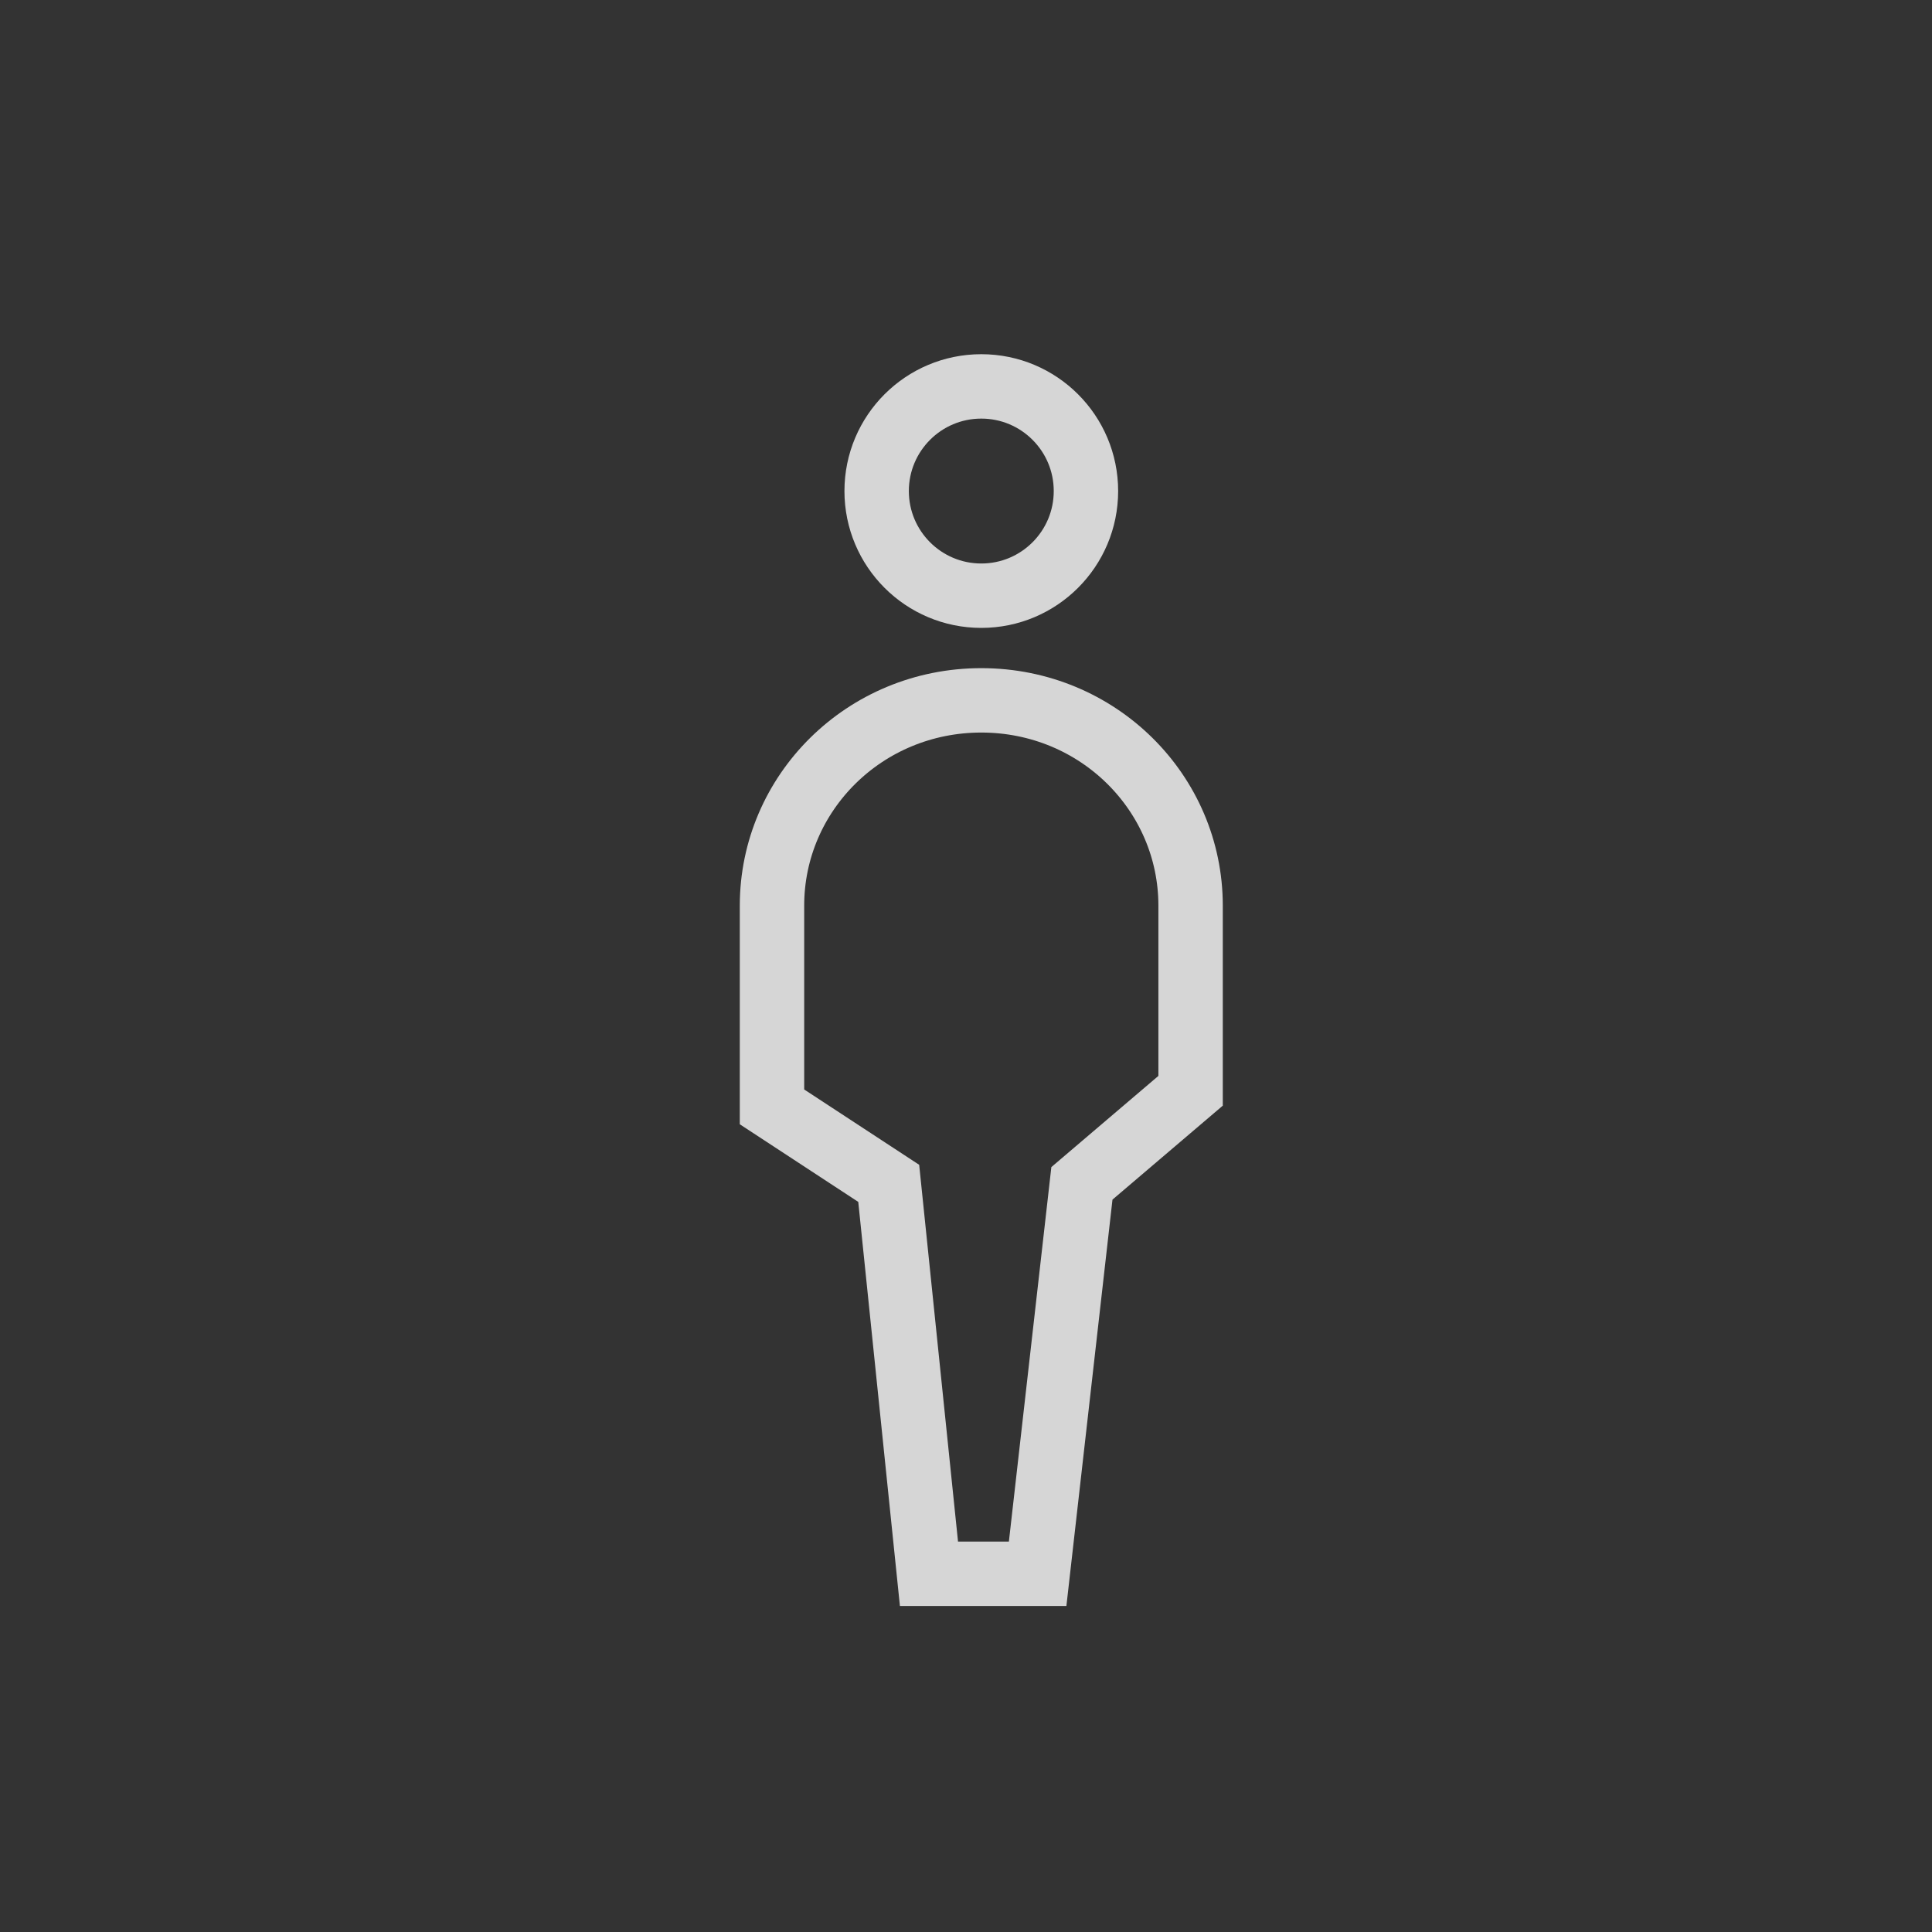
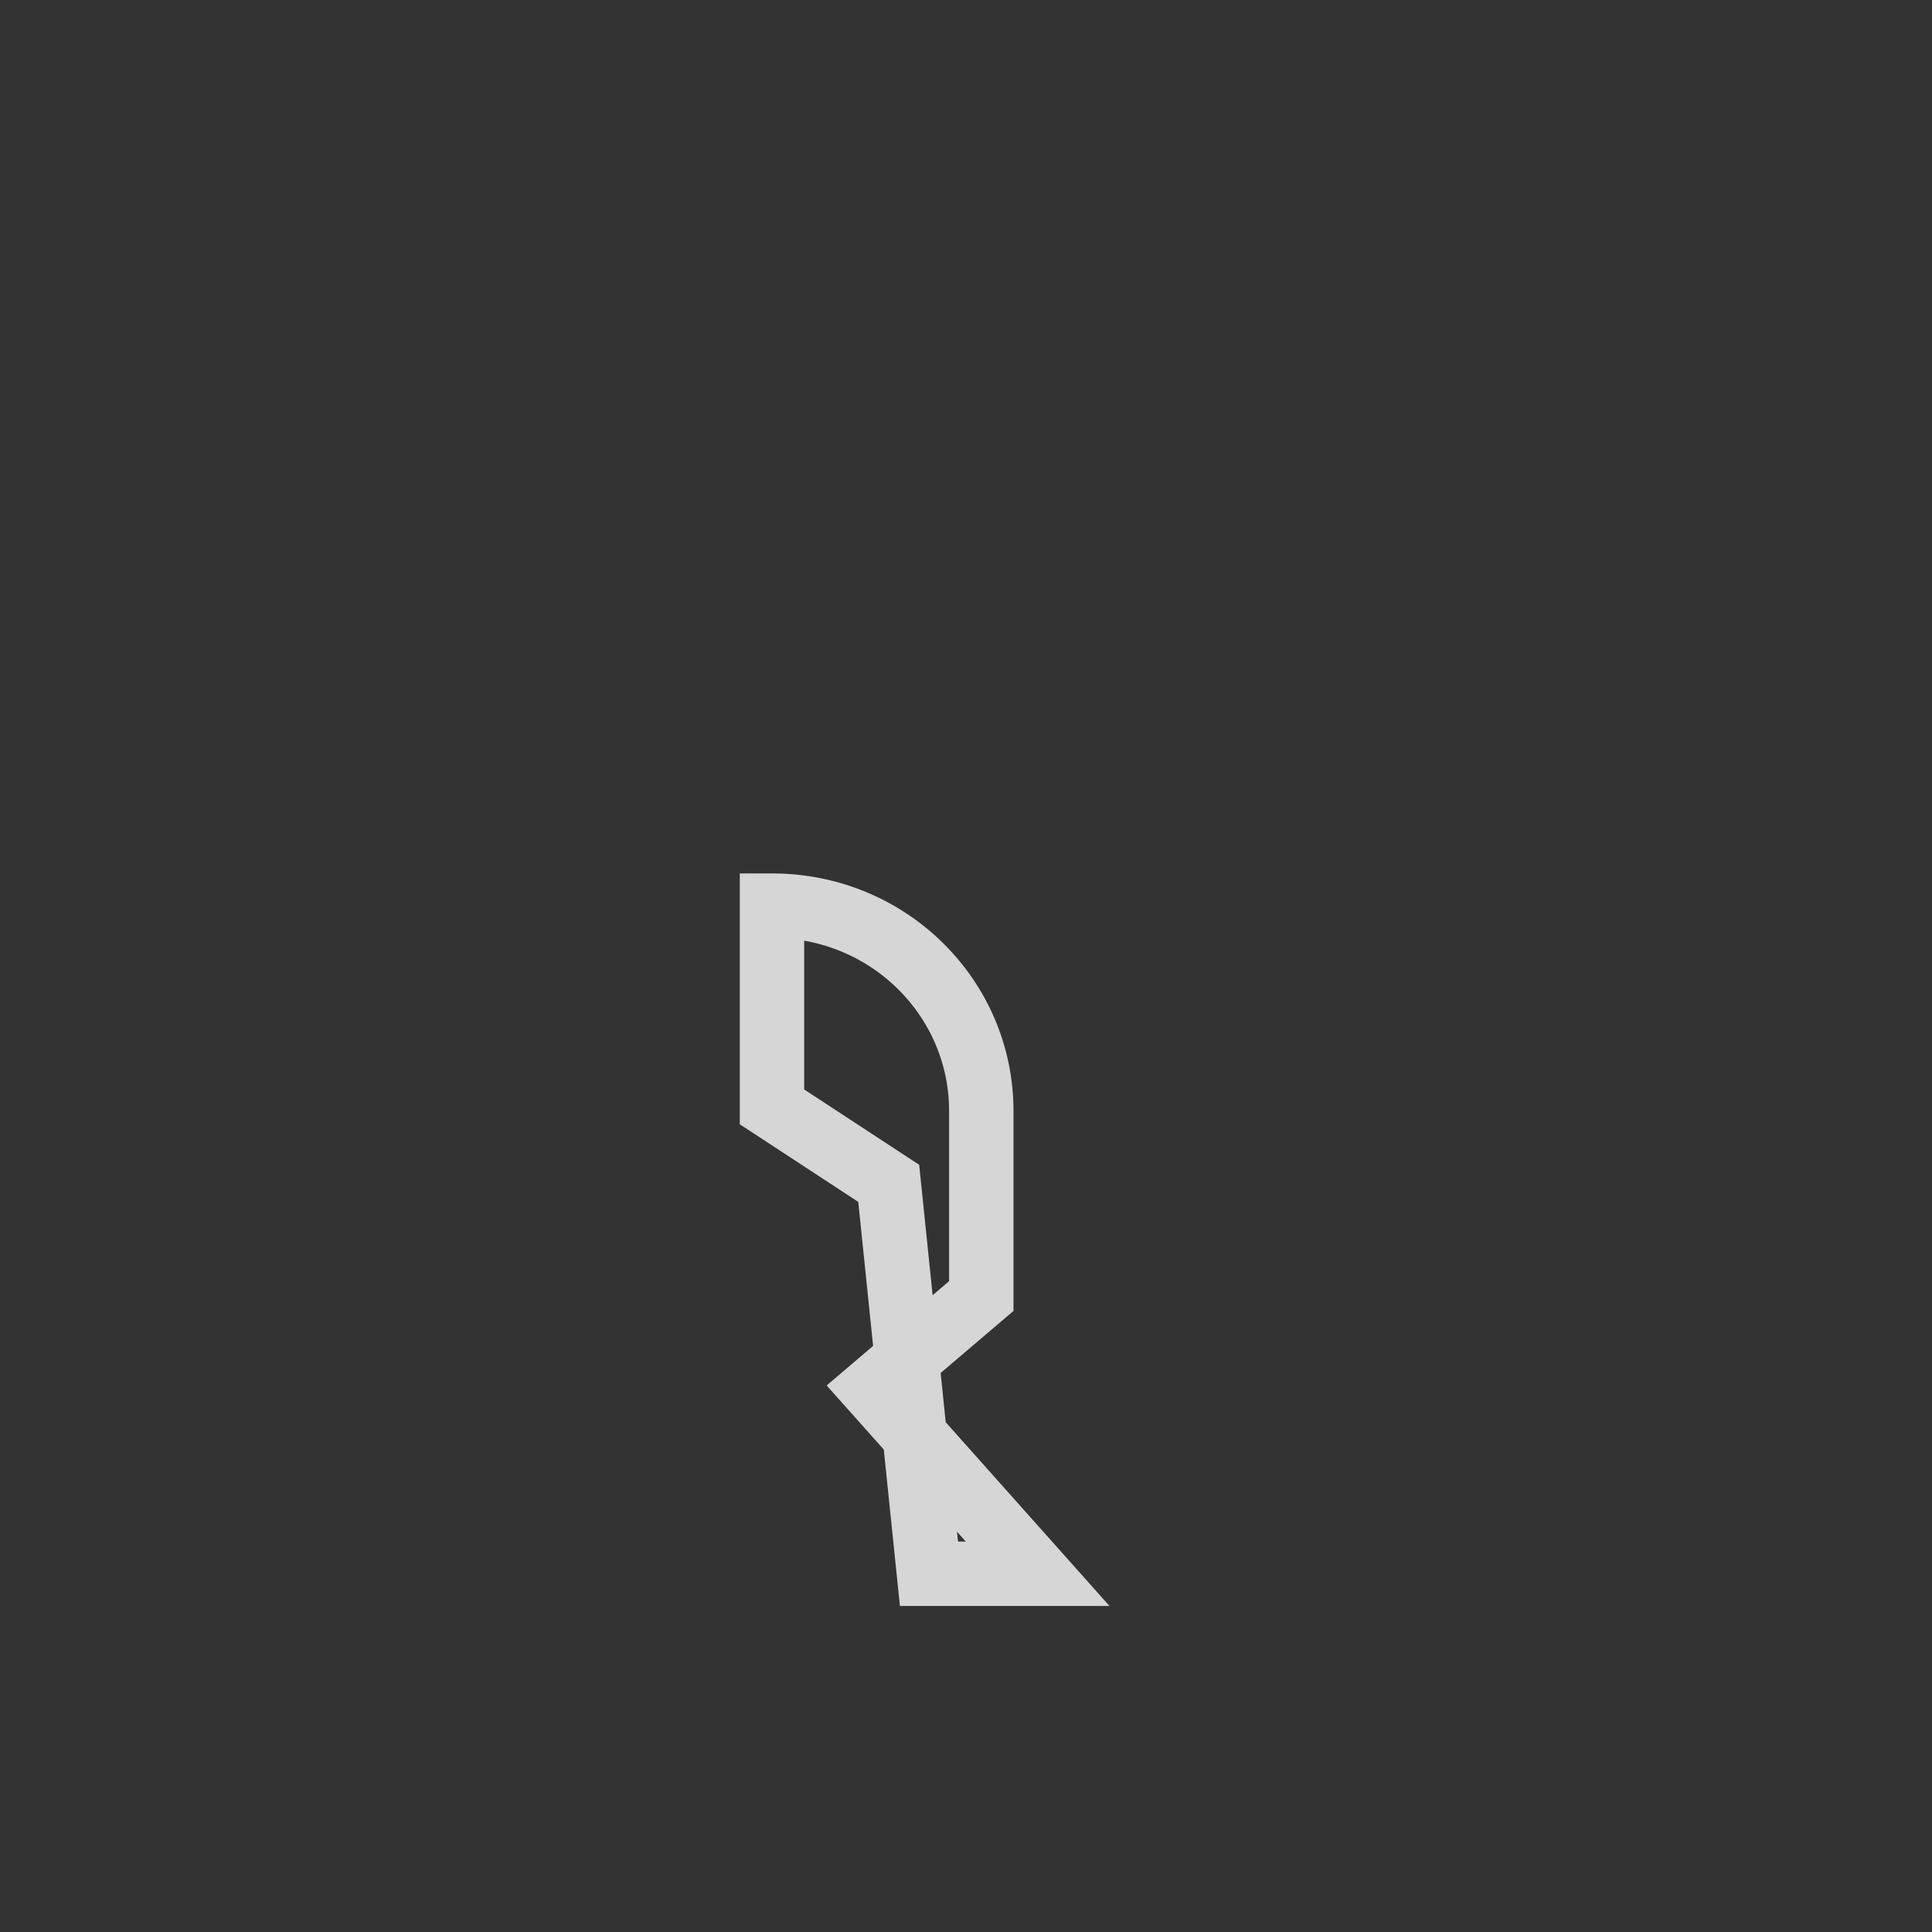
<svg xmlns="http://www.w3.org/2000/svg" version="1.1" id="Capa_1" x="0px" y="0px" viewBox="0 0 48 48" style="enable-background:new 0 0 48 48;" xml:space="preserve">
  <rect x="0" y="0" width="48" height="48" fill="#333333" stroke="none" />
  <style type="text/css">
	.st0{fill:none;}
	.st1{opacity:0.8;}
	.st2{fill:none;stroke:#FFFFFF;stroke-width:1.6;}
</style>
  <g id="_xD83C__xDD7F__xFE0F_-personas-y-familias">
    <g id="_x2705_VA---VPRACTICO" transform="translate(-294, -187)">
      <g id="Elements-_x2F_-Product-Card" transform="translate(136, 156)">
        <g id="Stacked-Group" transform="translate(30.08, 0)">
          <g id="Group-16" transform="translate(84, 0)">
            <g id="Movilidad" transform="translate(27.5, 26.5)">
              <g id="Atoms-_x2F_-Icons-_x2F_-CardProd-_x2F_-White">
                <g id="Atoms-_x2F_-Icons-_x2F_-People">
-                   <rect id="Rectangle" x="21.3" y="9.4" class="st0" width="38.3" height="38.3" />
                  <g id="people" transform="translate(18, 6)" class="st1">
-                     <ellipse id="Oval" class="st2" cx="22.8" cy="10.7" rx="2.6" ry="2.6" />
-                     <path id="Path" class="st2" d="M24.2,37.6h-2.7l-1-9.7L17.6,26V21c0-2.8,2.3-5.1,5.2-5.1l0,0c2.9,0,5.2,2.3,5.2,5.1v4.6           l-2.7,2.3L24.2,37.6z" />
+                     <path id="Path" class="st2" d="M24.2,37.6h-2.7l-1-9.7L17.6,26V21l0,0c2.9,0,5.2,2.3,5.2,5.1v4.6           l-2.7,2.3L24.2,37.6z" />
                  </g>
                </g>
              </g>
            </g>
          </g>
        </g>
      </g>
    </g>
  </g>
</svg>